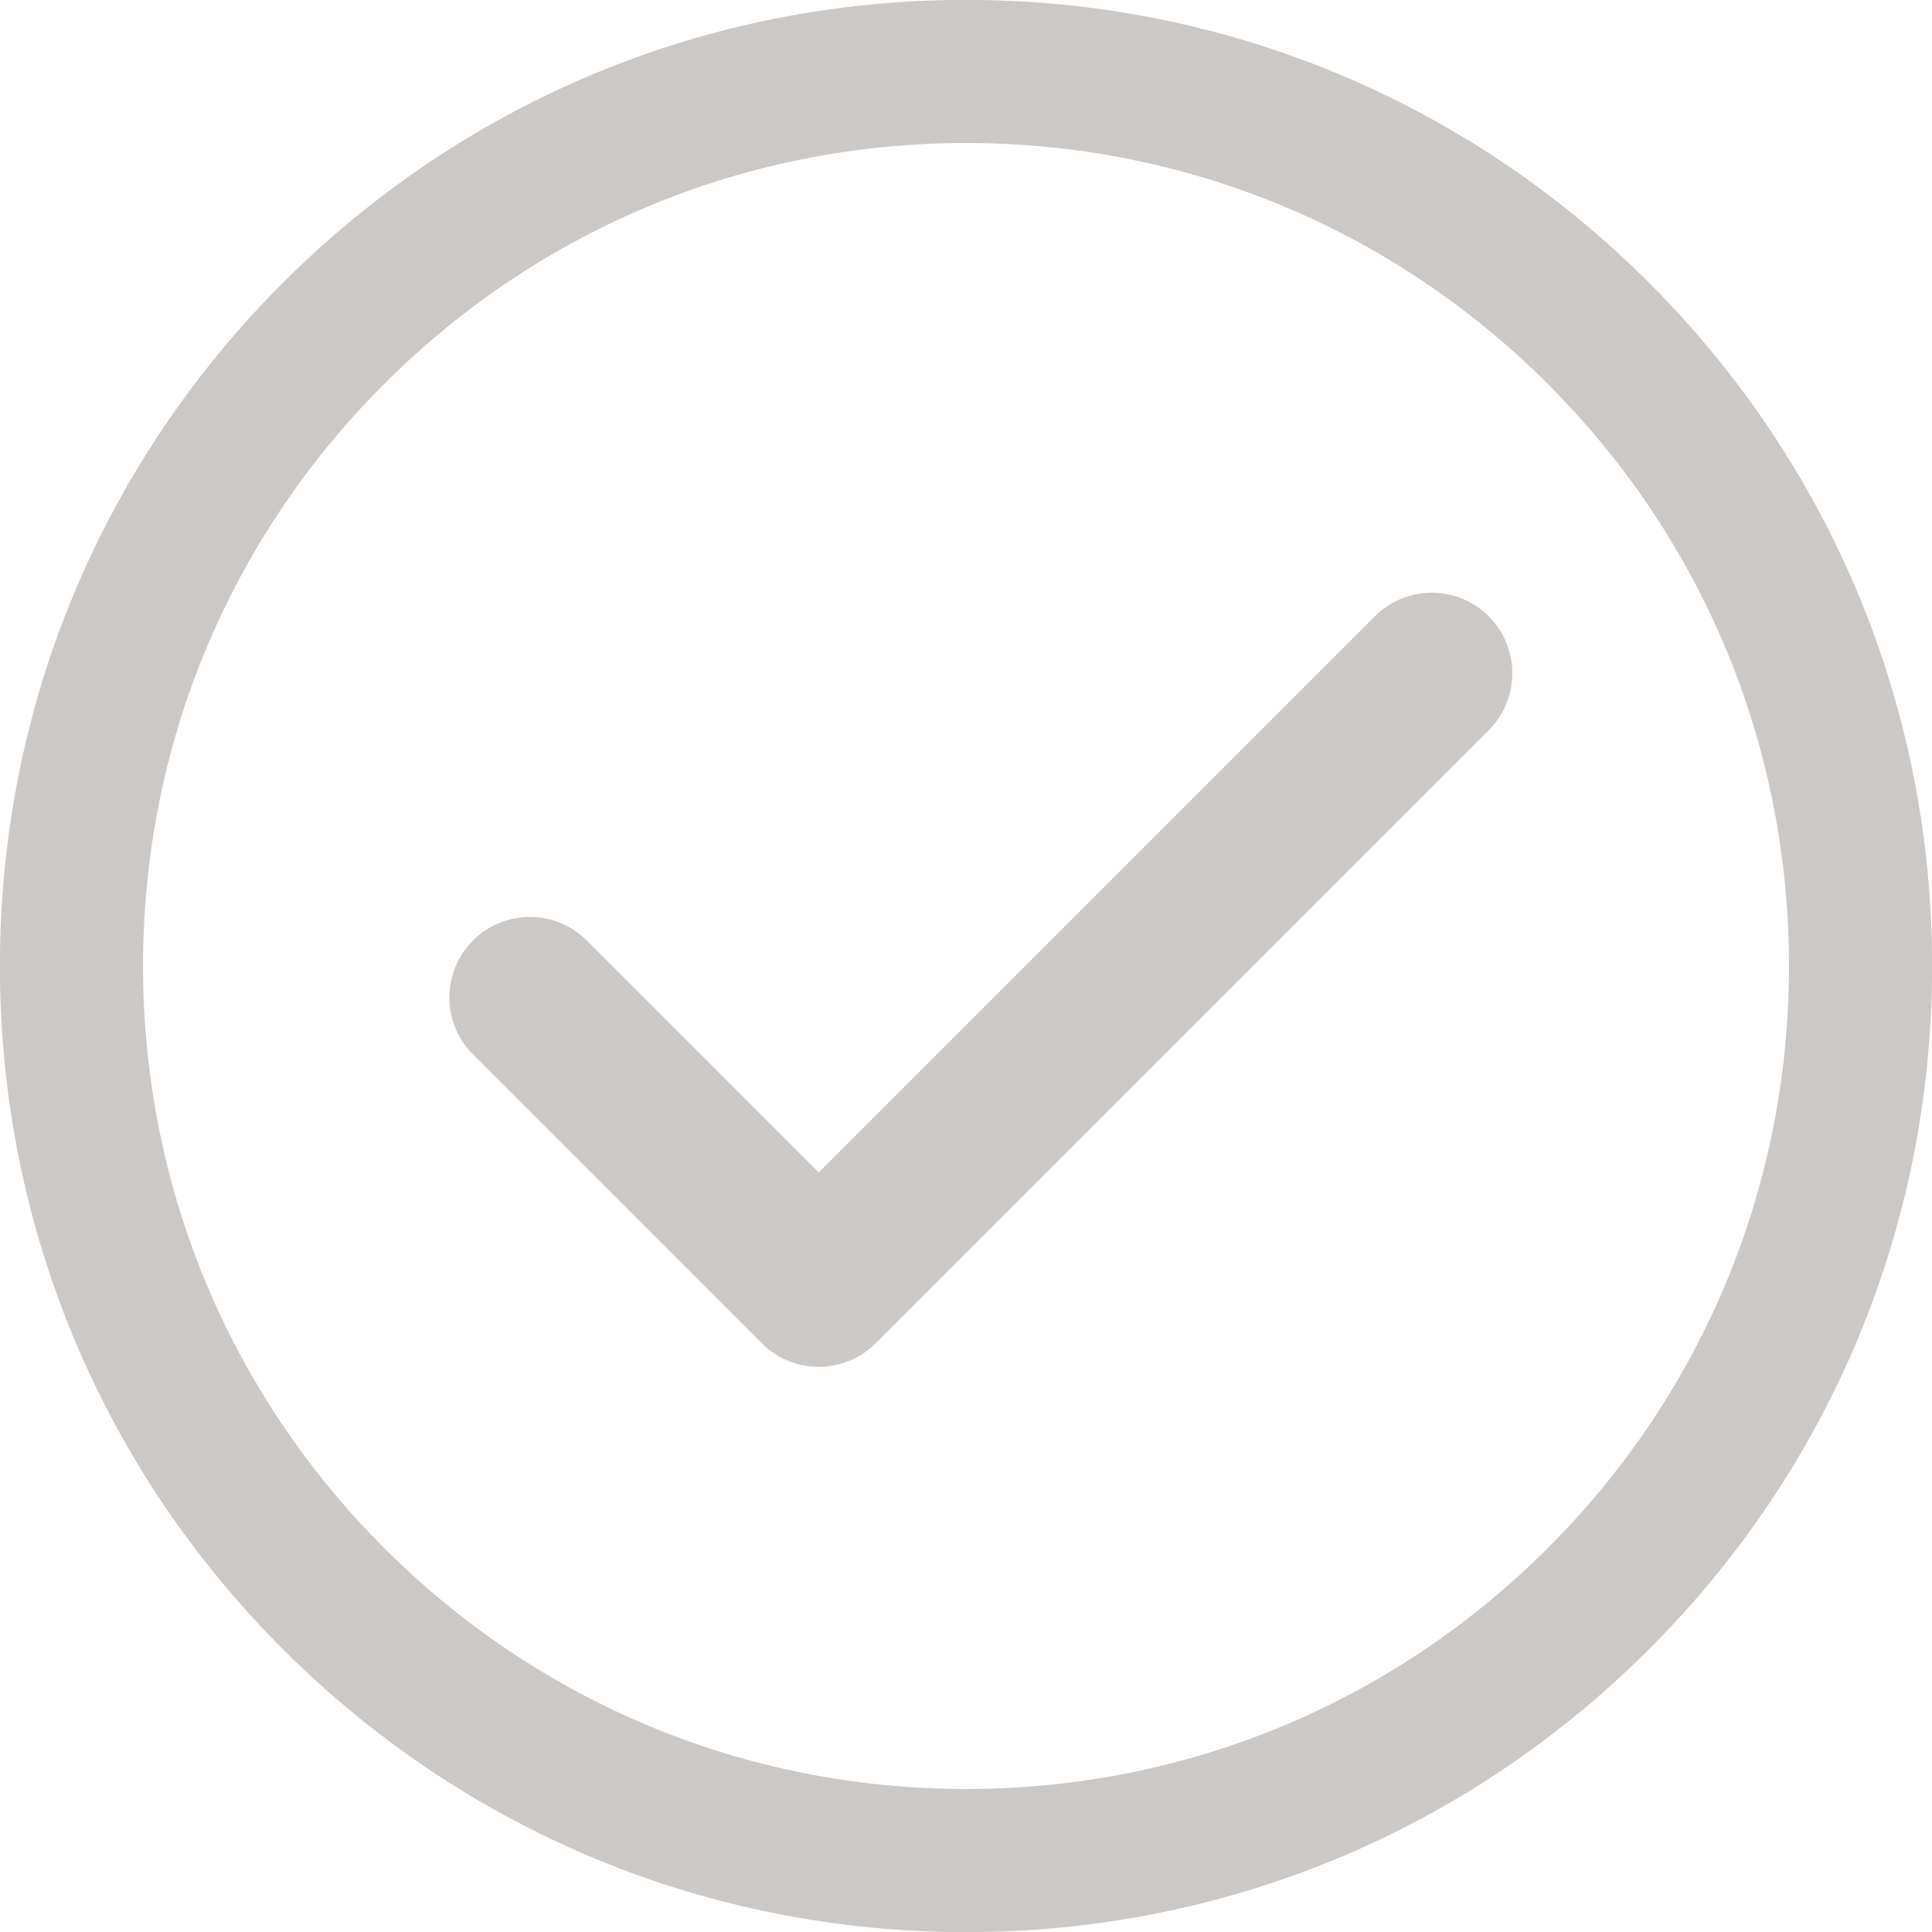
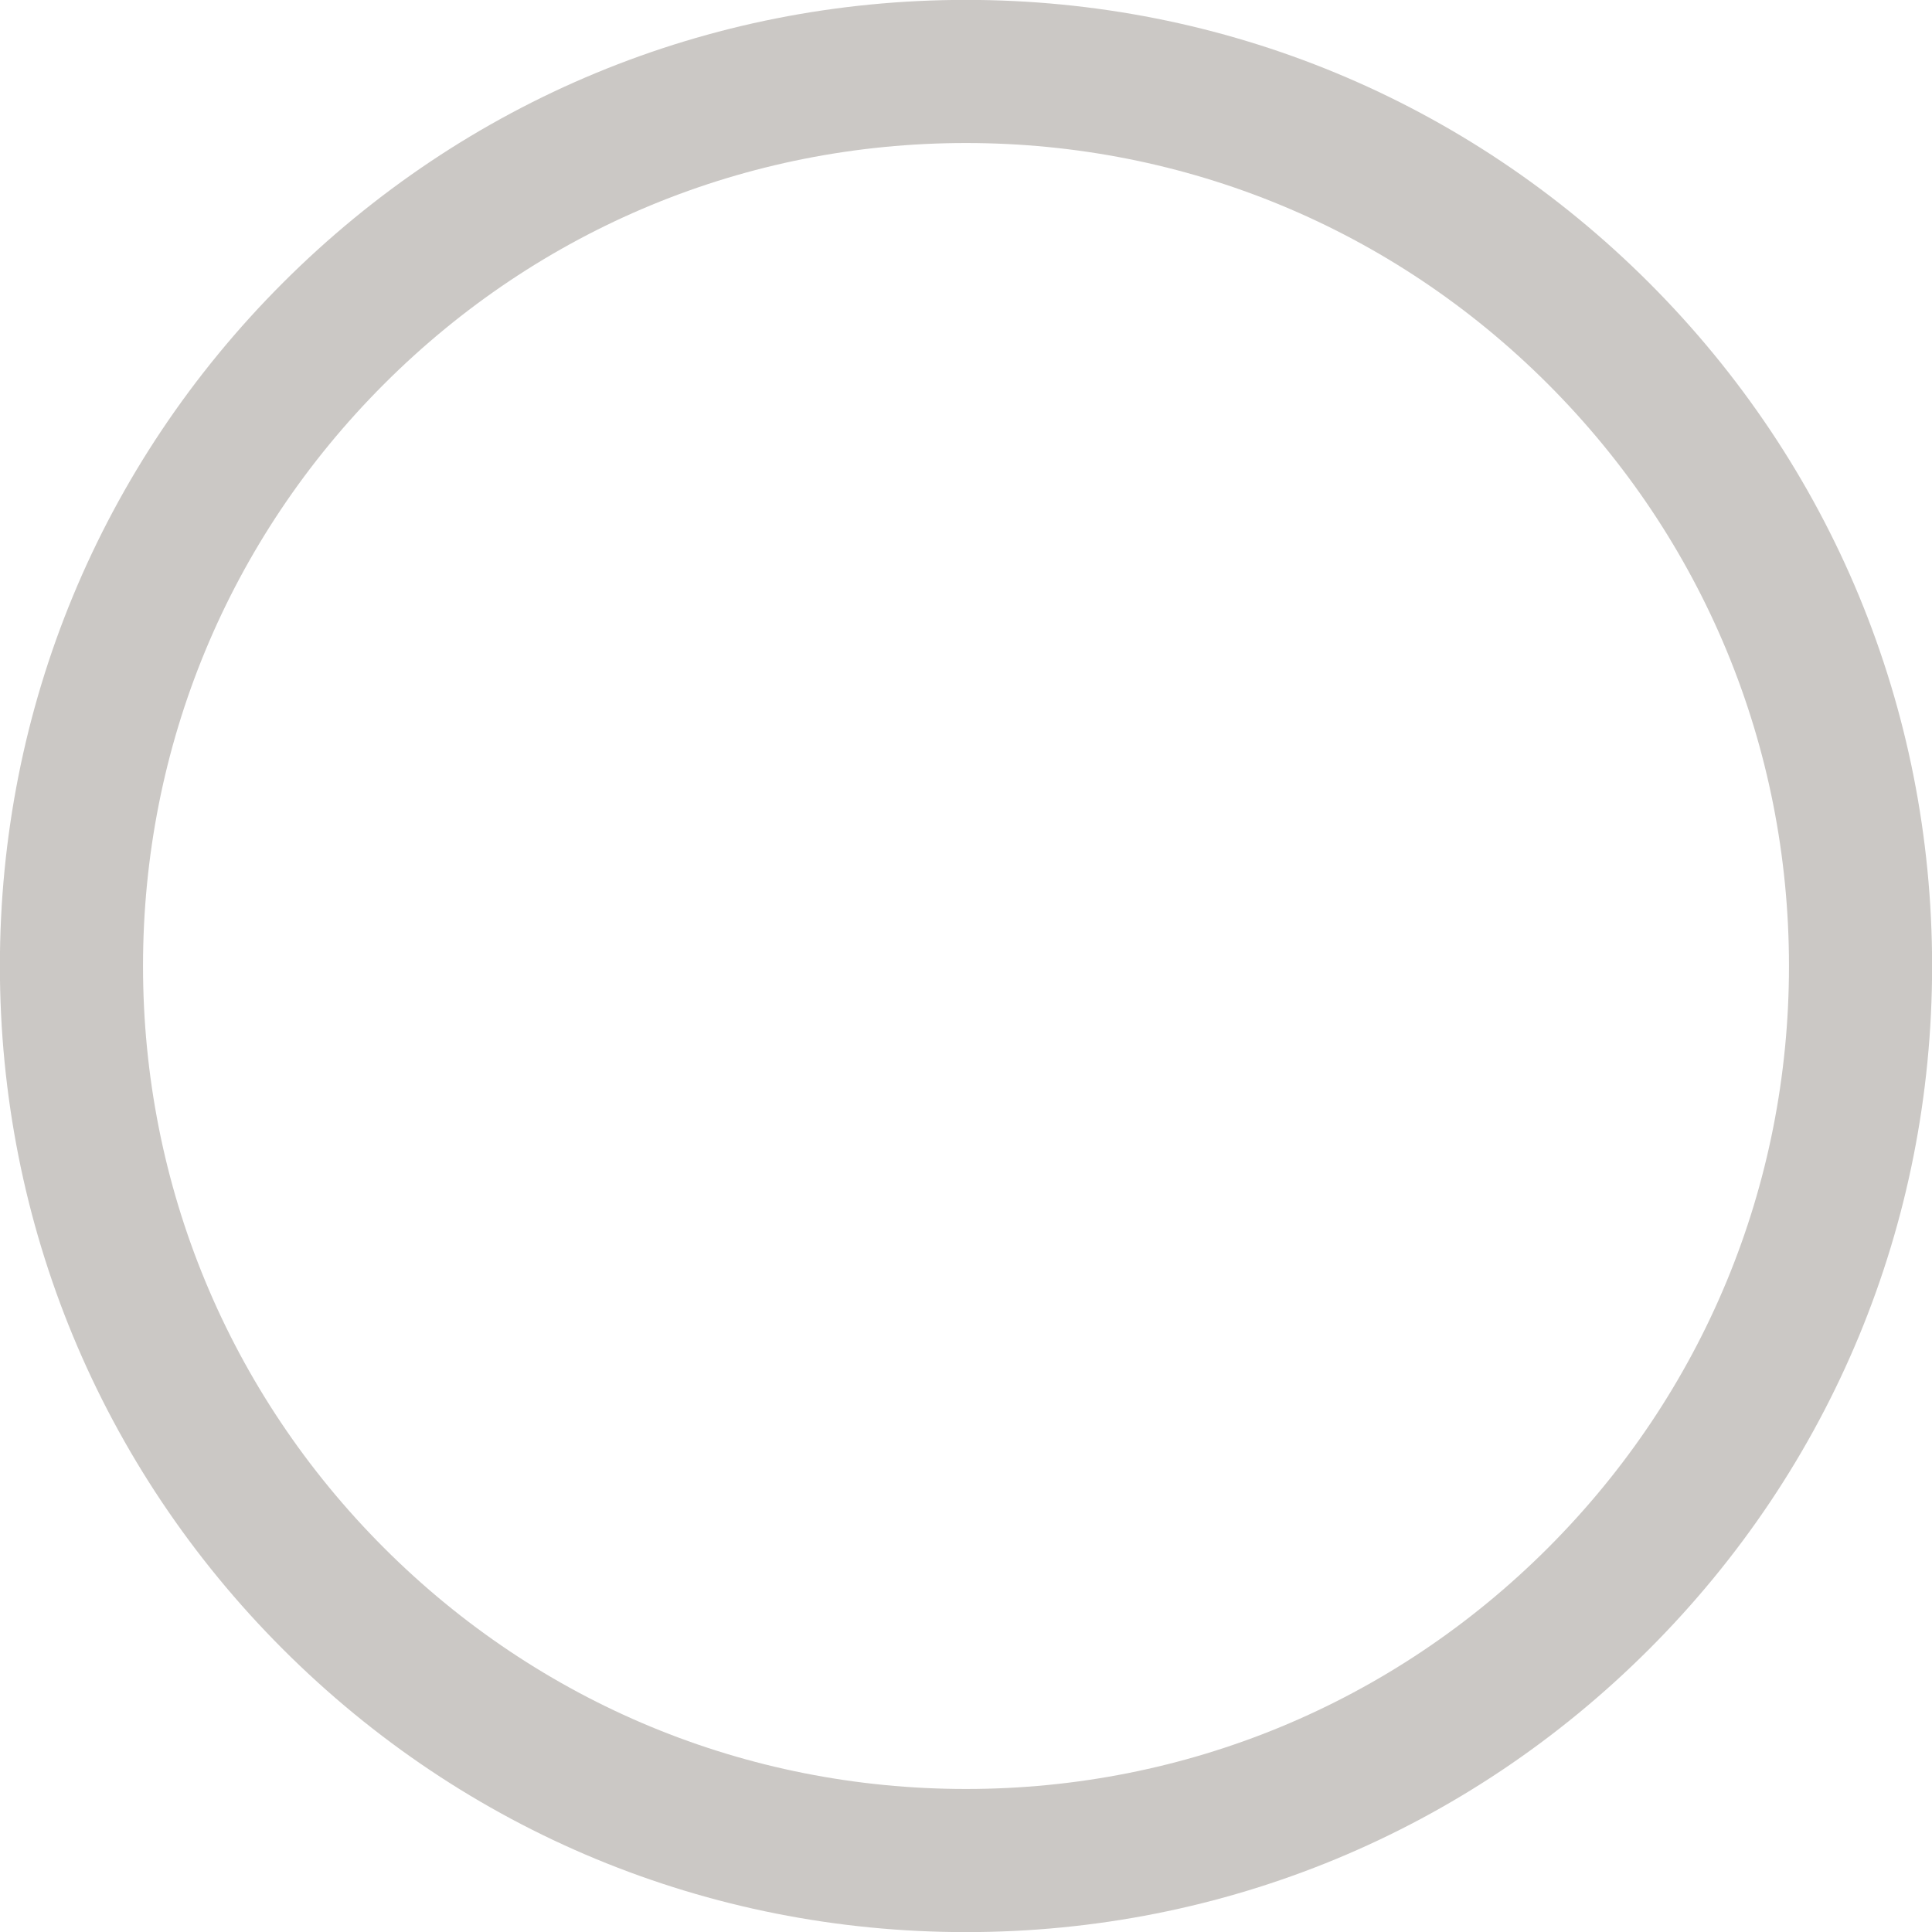
<svg xmlns="http://www.w3.org/2000/svg" fill="#cbc8c5" height="344" preserveAspectRatio="xMidYMid meet" version="1" viewBox="78.0 78.0 344.0 344.0" width="344" zoomAndPan="magnify">
  <g id="change1_1">
    <path d="M 353.617 353.617 C 325.938 381.293 289.141 396.535 250 396.535 C 210.859 396.535 174.062 381.293 146.383 353.617 C 118.707 325.938 103.465 289.141 103.465 250 C 103.465 210.859 118.707 174.062 146.383 146.383 C 174.062 118.707 210.859 103.465 250 103.465 C 289.141 103.465 325.938 118.707 353.617 146.383 C 381.293 174.062 396.535 210.859 396.535 250 C 396.535 289.141 381.293 325.938 353.617 353.617 Z M 250 77.98 C 204.051 77.98 160.855 95.875 128.363 128.363 C 95.875 160.855 77.98 204.051 77.98 250 C 77.98 295.949 95.875 339.145 128.363 371.637 C 160.855 404.125 204.051 422.02 250 422.02 C 295.949 422.02 339.145 404.125 371.637 371.637 C 404.125 339.145 422.02 295.949 422.02 250 C 422.02 204.051 404.125 160.855 371.637 128.363 C 339.145 95.875 295.949 77.98 250 77.98" />
-     <path d="M 322.805 187.734 L 223.777 286.762 L 182.484 245.465 C 176.887 239.867 167.809 239.867 162.211 245.465 C 156.613 251.066 156.613 260.141 162.211 265.738 L 213.641 317.172 C 216.441 319.969 220.109 321.367 223.777 321.367 C 227.445 321.367 231.117 319.969 233.914 317.172 L 343.074 208.008 C 348.676 202.41 348.676 193.336 343.074 187.738 C 337.477 182.137 328.402 182.141 322.805 187.734" />
  </g>
</svg>